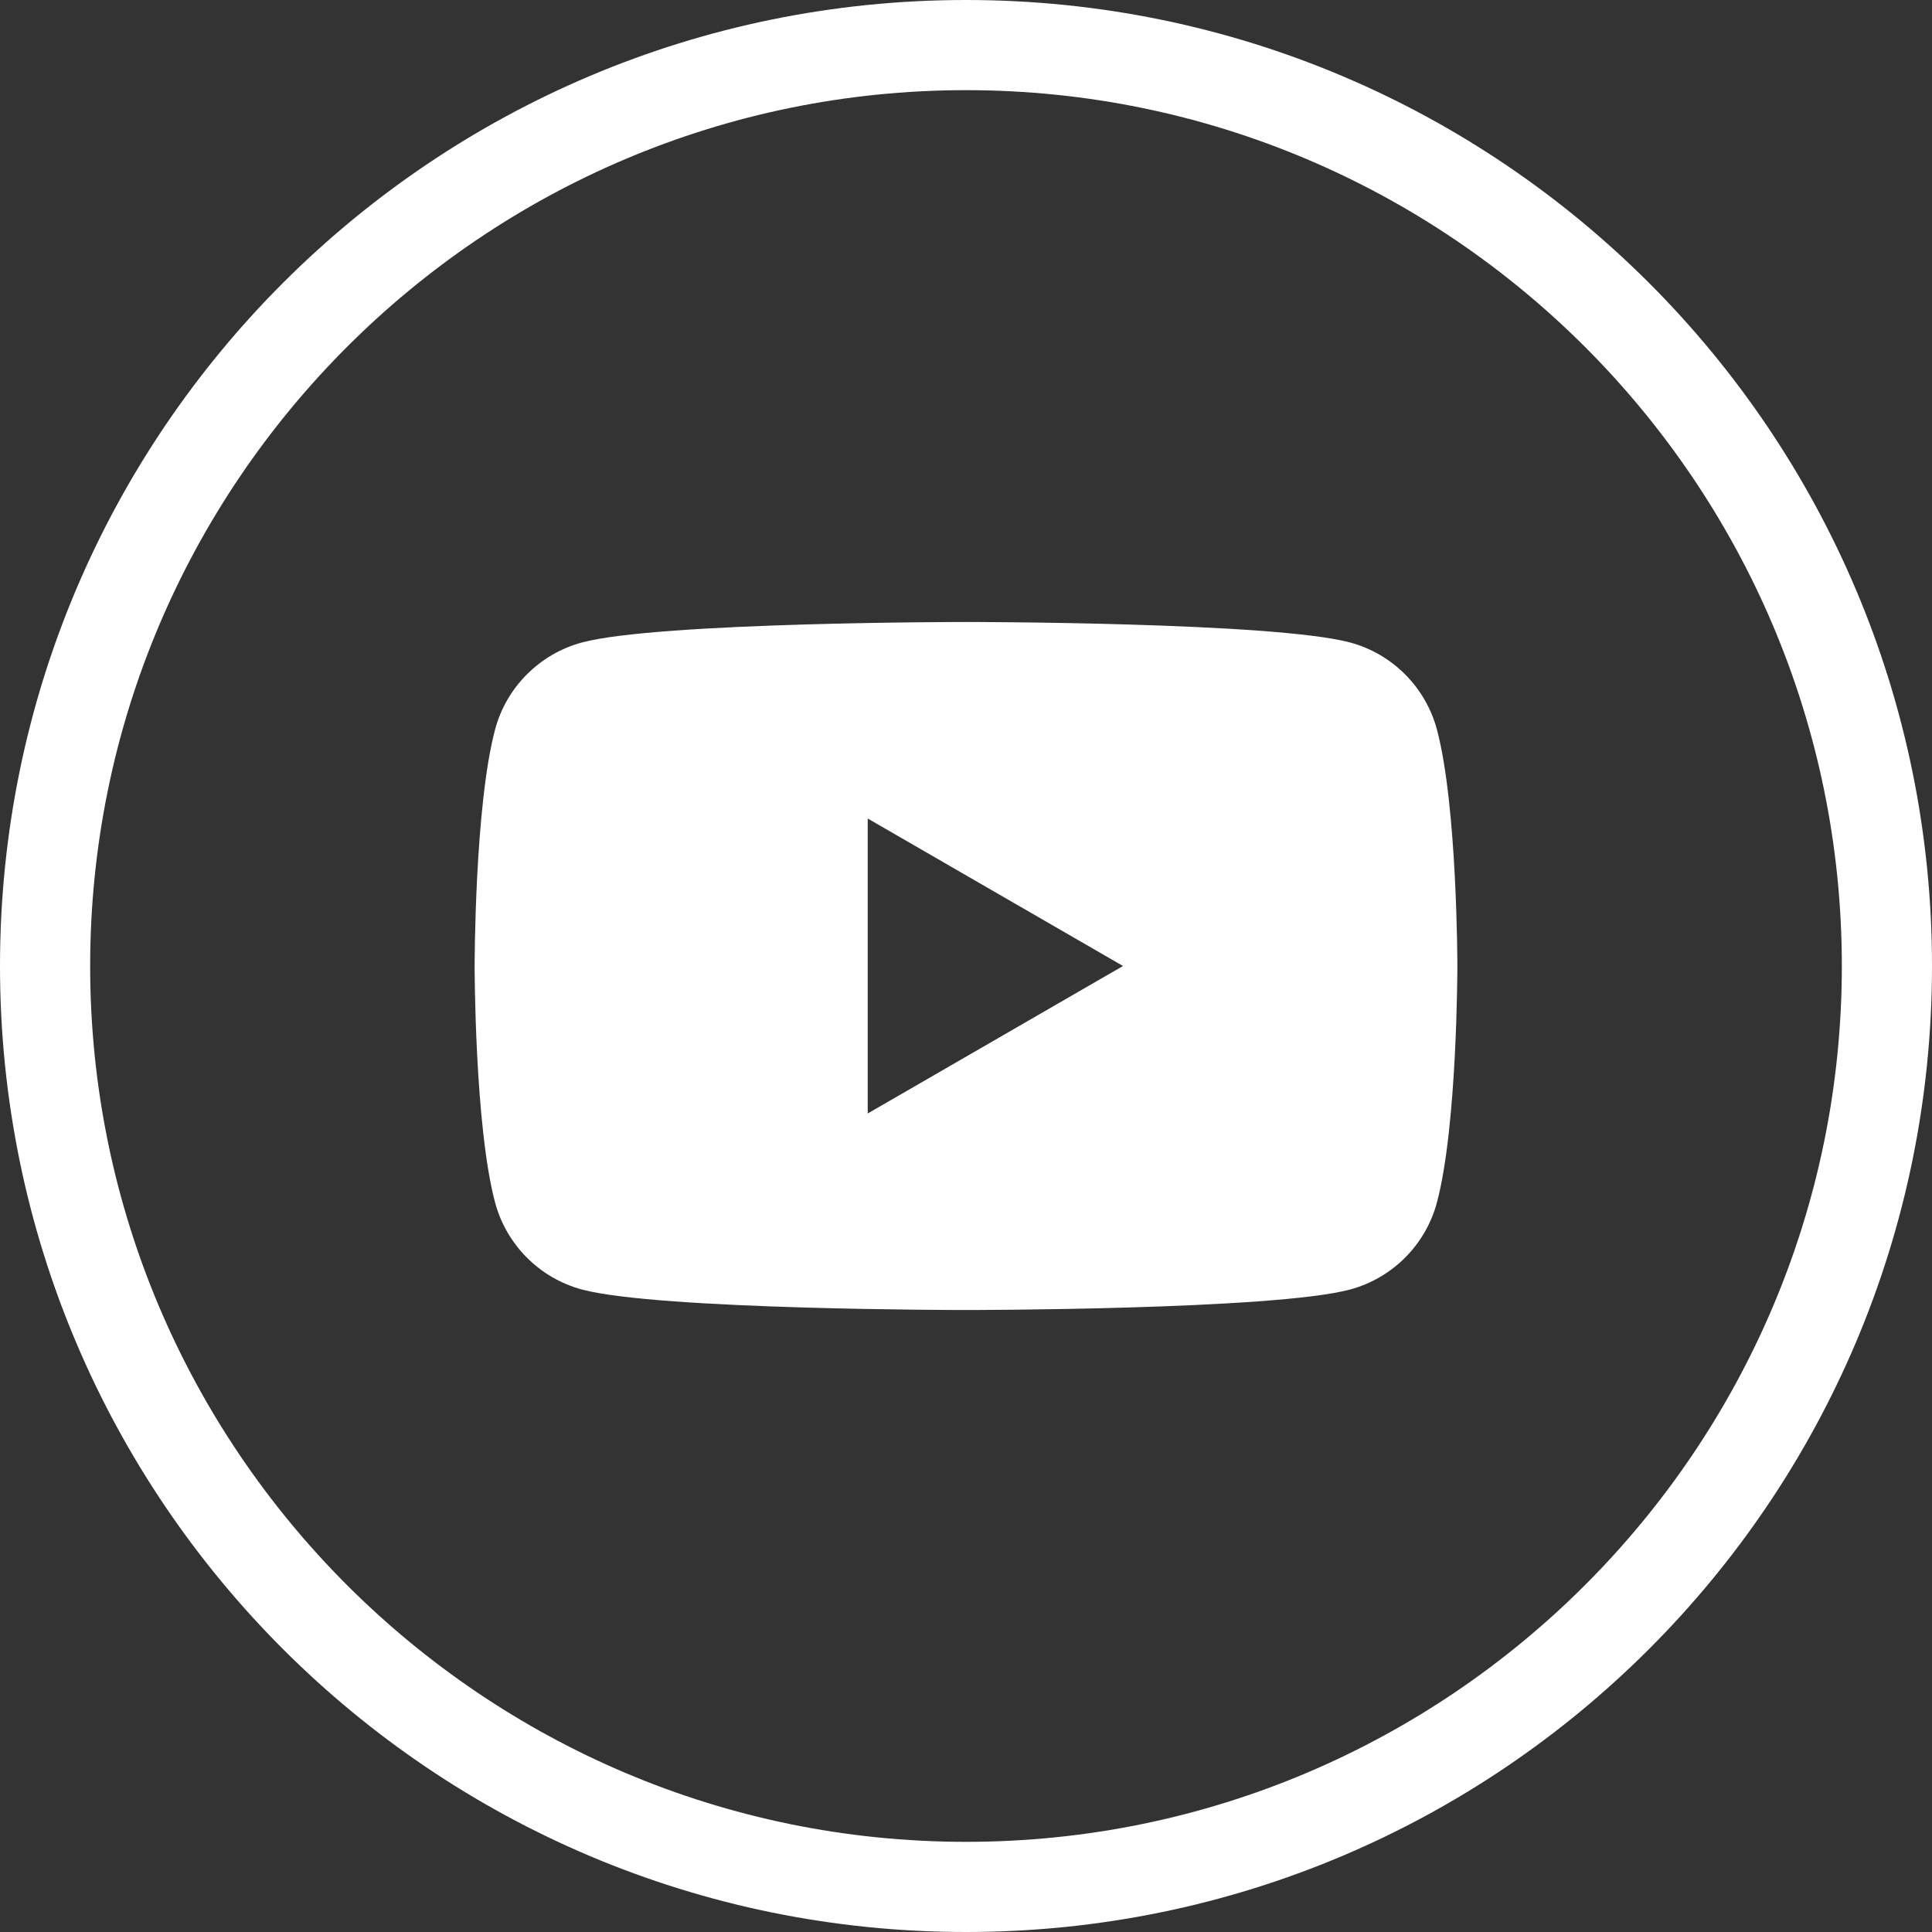
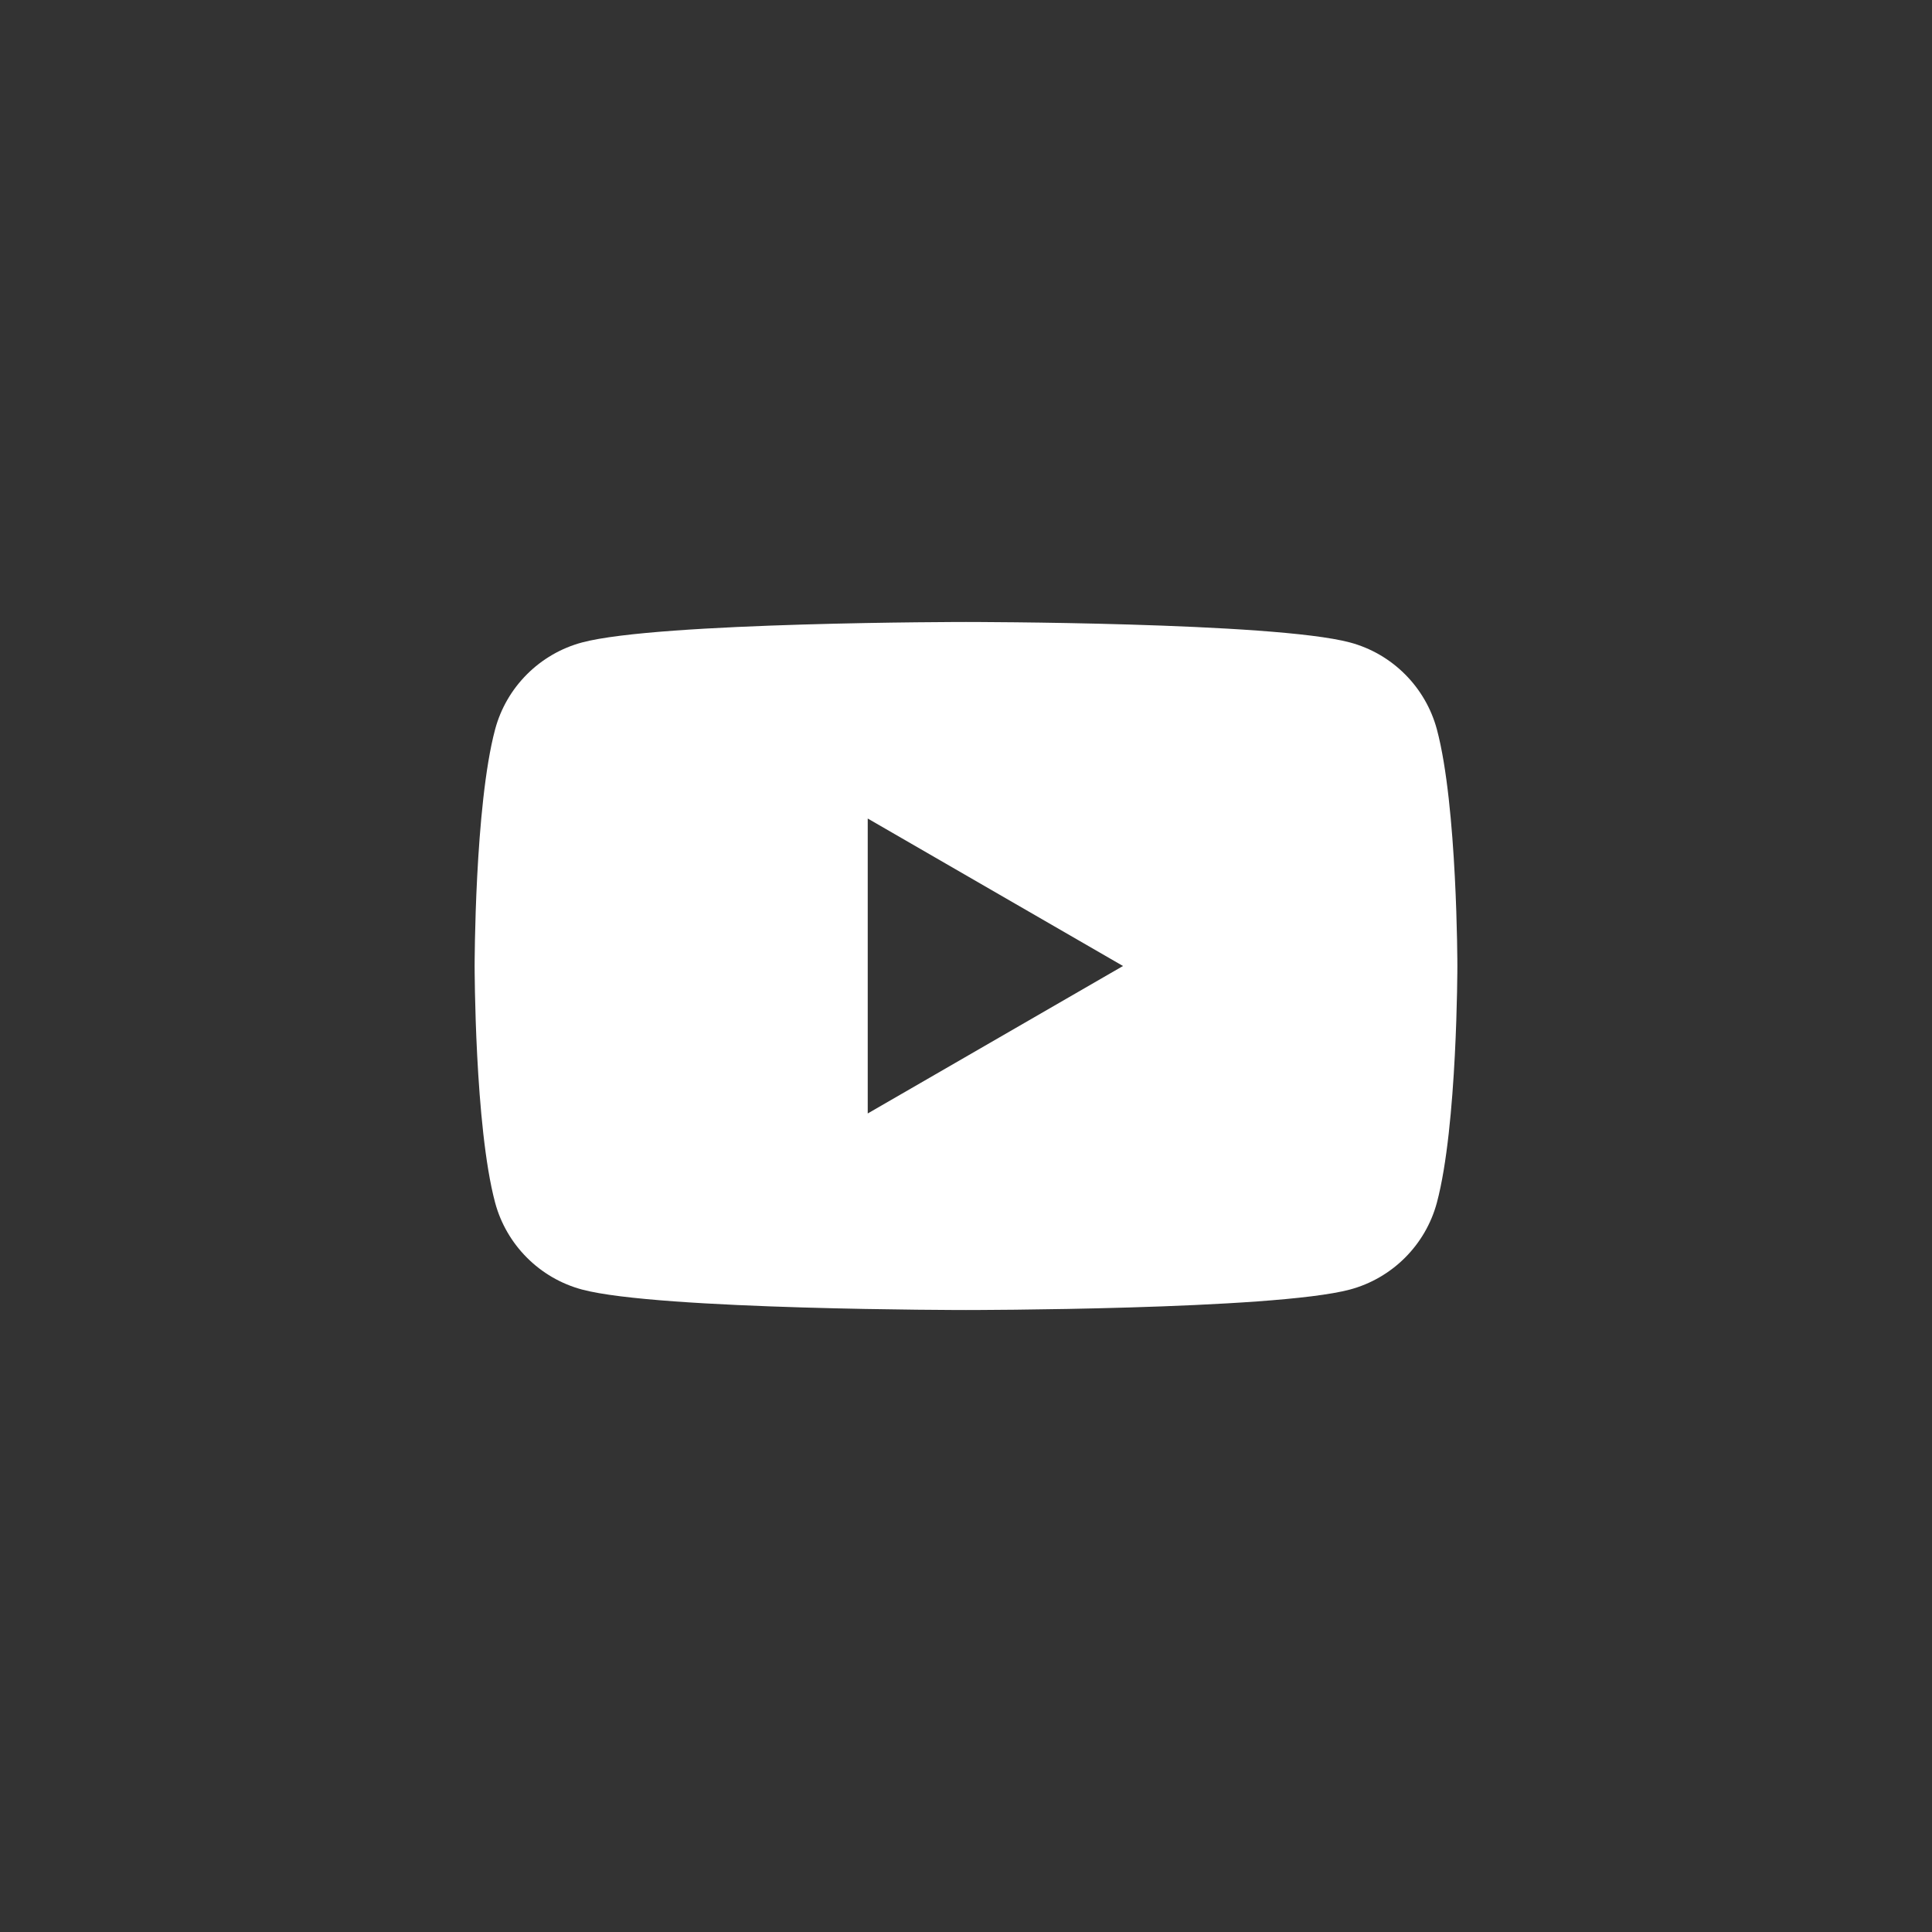
<svg xmlns="http://www.w3.org/2000/svg" id="_レイヤー_2" viewBox="0 0 150 150">
  <rect x="0" y="0" width="150" height="150" fill="#333333" stroke="none" />
  <defs>
    <style>.cls-1{fill:#fff;stroke-width:0px;}</style>
  </defs>
  <g id="_レイヤー_1-2">
-     <path class="cls-1" d="m75,7c37.5,0,68,30.5,68,68s-30.5,68-68,68S7,112.5,7,75,37.5,7,75,7m0-7C33.58,0,0,33.58,0,75s33.58,75,75,75,75-33.58,75-75S116.42,0,75,0h0Z" />
    <path class="cls-1" d="m111.56,56.63c-.88-3.28-3.46-5.87-6.75-6.75-5.95-1.59-29.81-1.59-29.81-1.59,0,0-23.86,0-29.81,1.59-3.28.88-5.87,3.46-6.75,6.75-1.59,5.95-1.59,18.37-1.59,18.37,0,0,0,12.42,1.59,18.37.88,3.28,3.46,5.87,6.75,6.75,5.95,1.59,29.81,1.59,29.81,1.59,0,0,23.86,0,29.81-1.59,3.28-.88,5.87-3.46,6.75-6.75,1.59-5.95,1.59-18.37,1.59-18.37,0,0,0-12.42-1.59-18.37Zm-44.19,29.81v-22.89l19.82,11.45-19.82,11.45Z" />
  </g>
</svg>